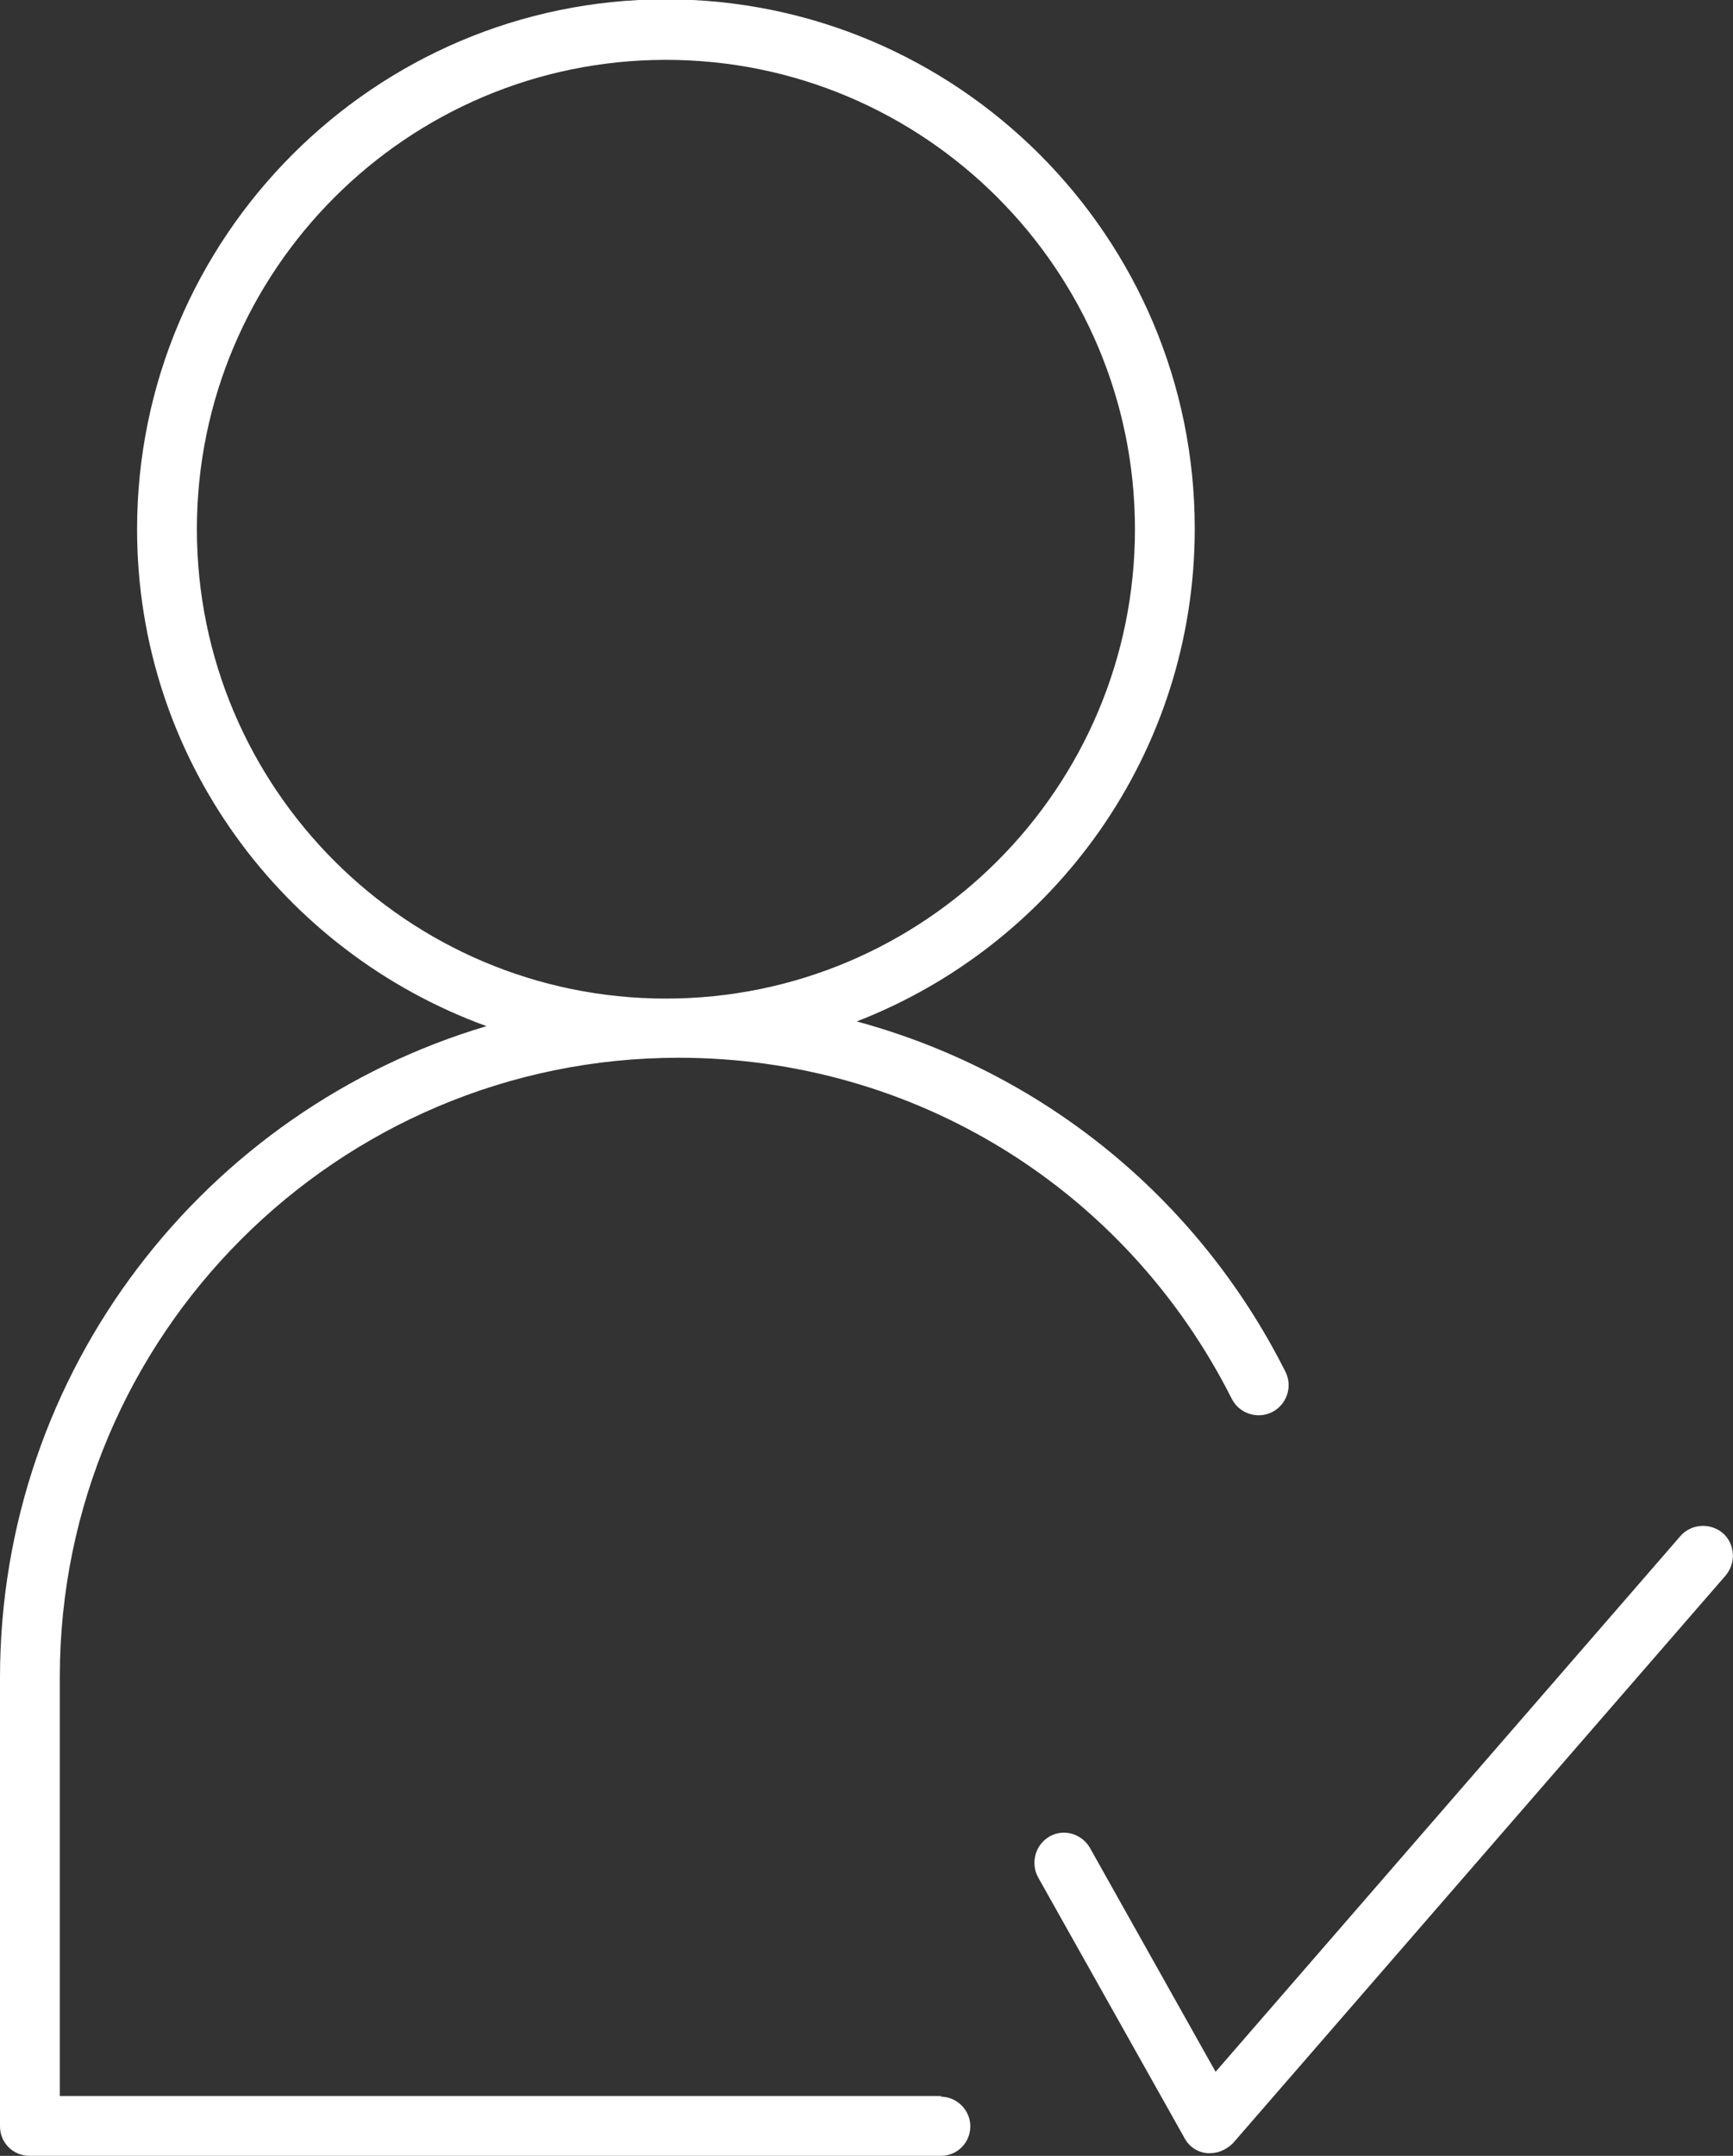
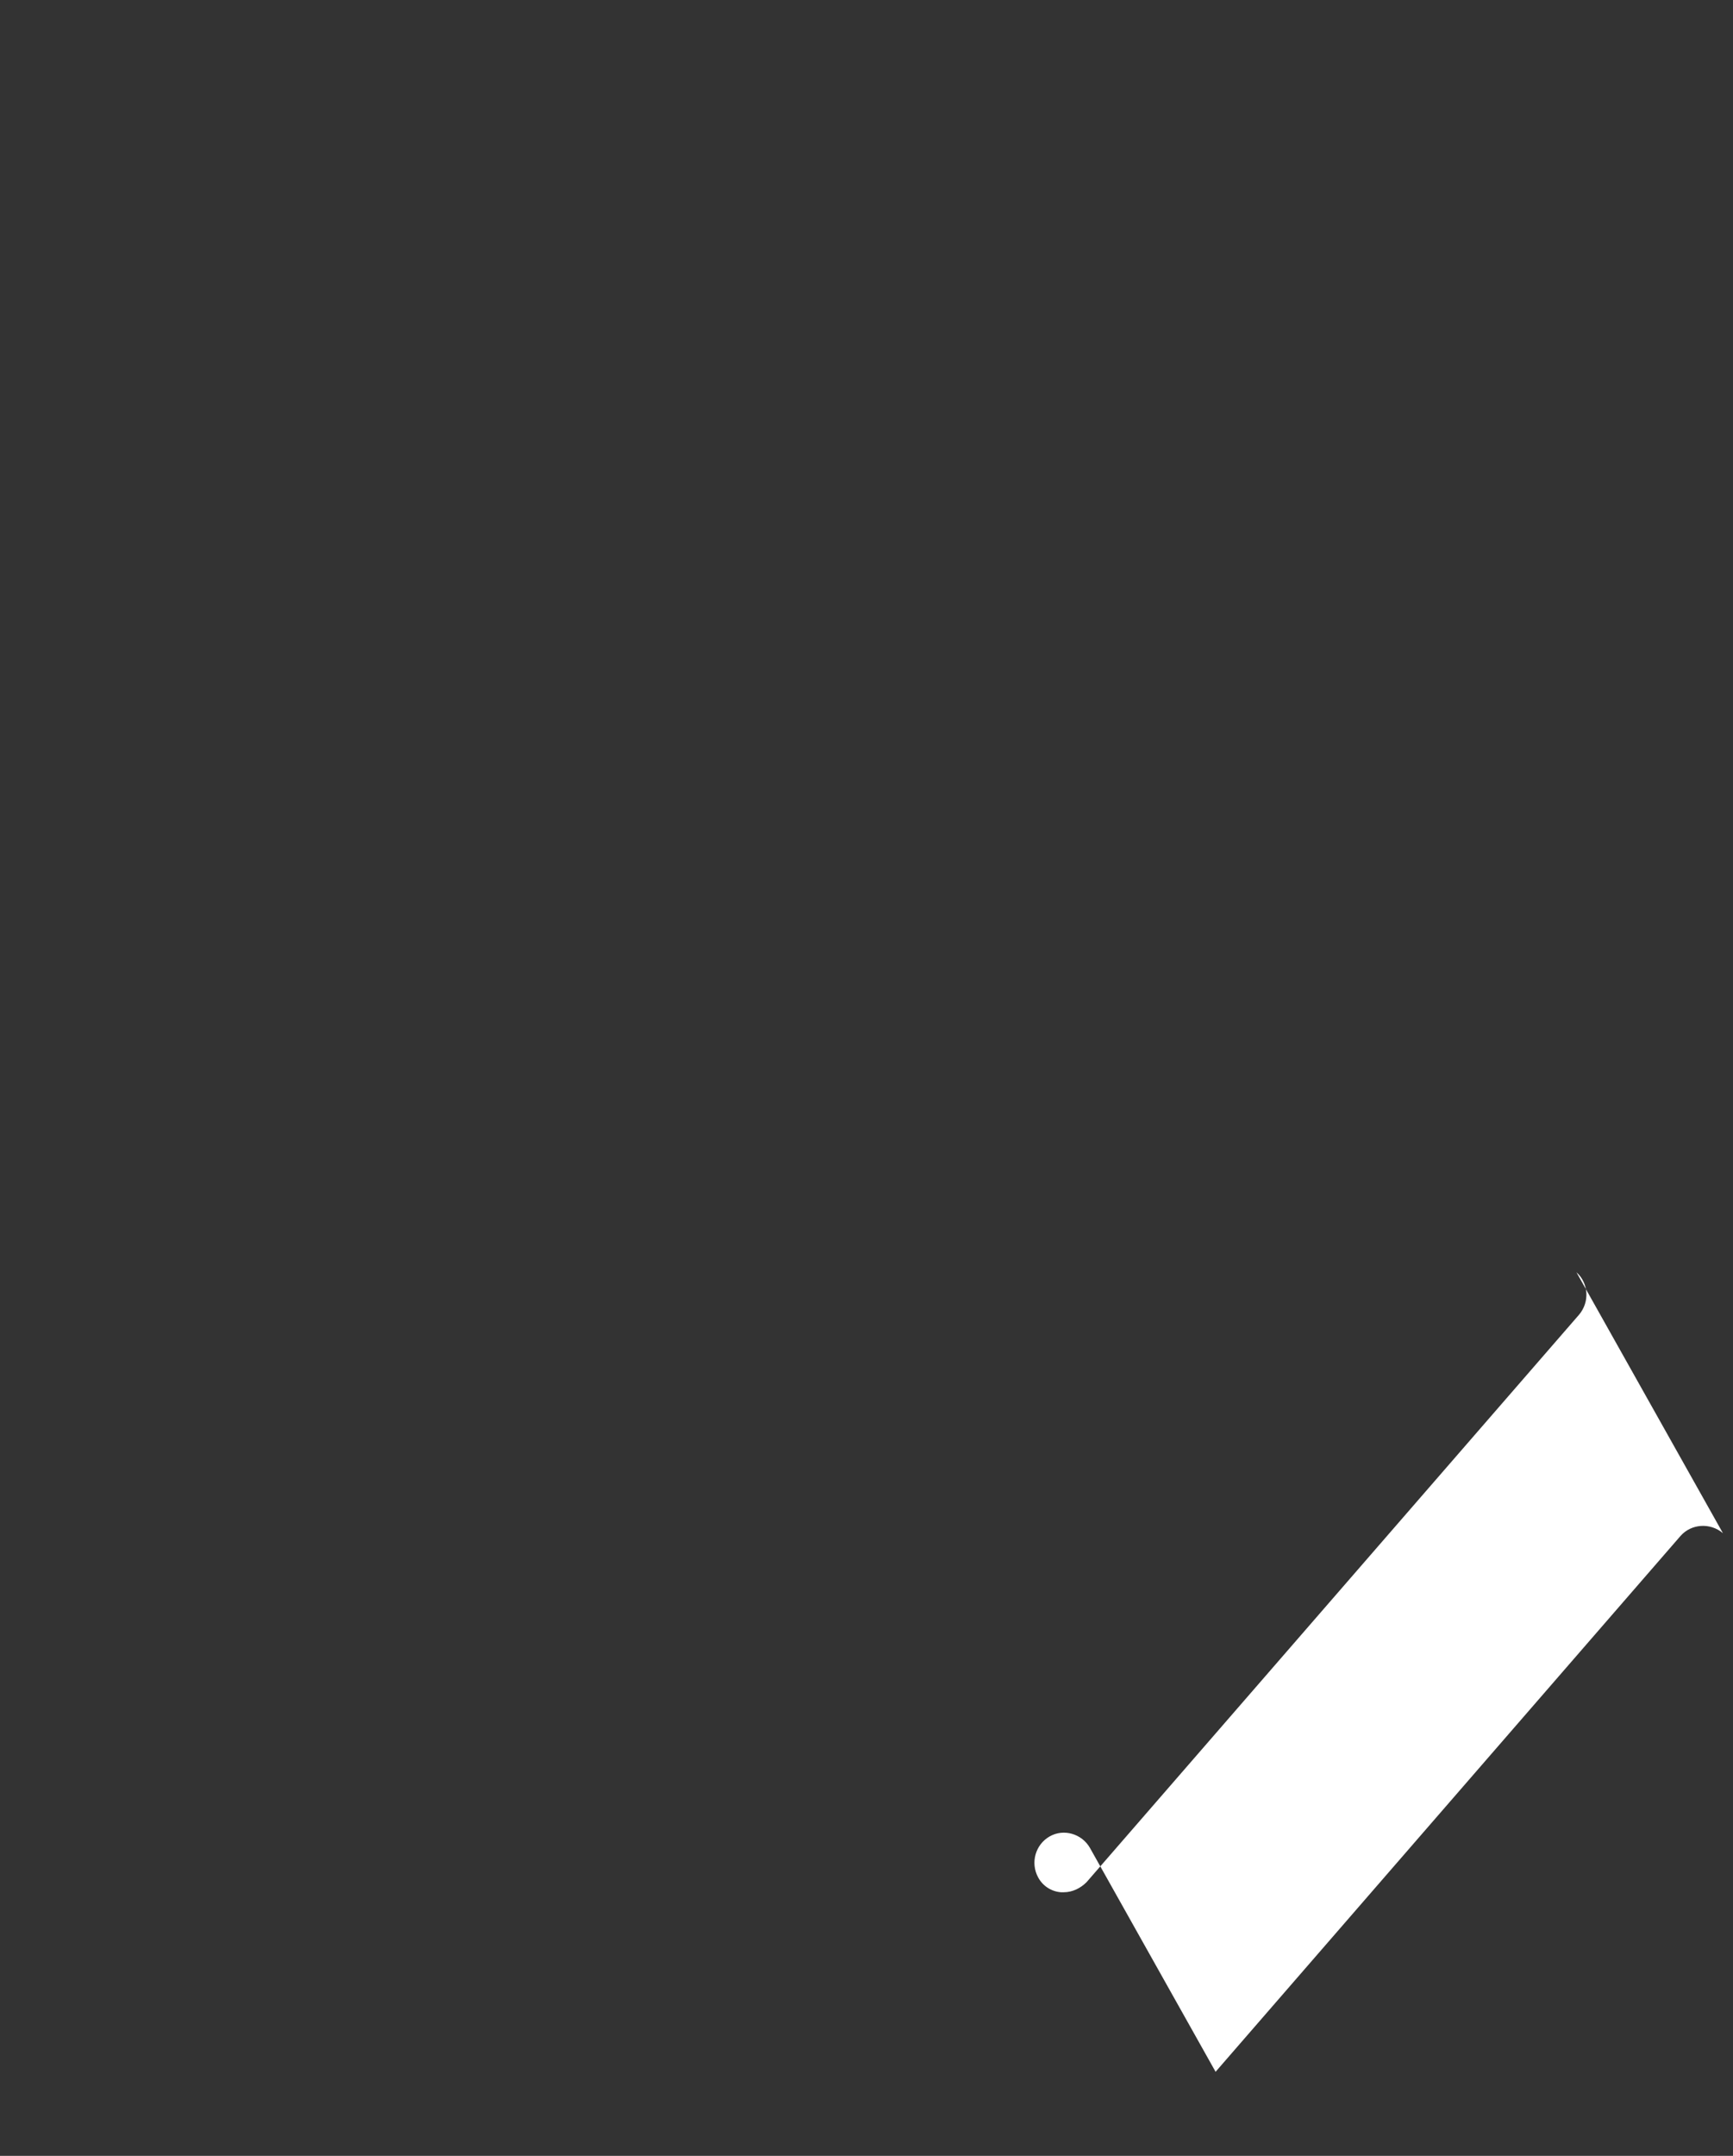
<svg xmlns="http://www.w3.org/2000/svg" id="Layer_2" data-name="Layer 2" viewBox="0 0 25.79 32.06">
  <rect x="0" y="0" width="25.79" height="32.06" fill="#333333" stroke="none" />
  <defs>
    <style>
      .cls-1 {
        fill: #fff;
        stroke-width: 0px;
      }
    </style>
  </defs>
  <g id="Text">
    <g>
-       <path class="cls-1" d="m14.01,31.17H.89v-6.23c0-5.08,4.13-9.21,9.21-9.21,3.5,0,6.65,1.94,8.23,5.07.11.22.38.31.6.2.22-.11.31-.38.2-.6-1.32-2.62-3.65-4.47-6.38-5.21,2.94-1.14,5.03-3.99,5.03-7.33,0-4.34-3.53-7.87-7.87-7.87S2.04,3.53,2.04,7.87c0,3.4,2.17,6.29,5.2,7.39-4.18,1.24-7.24,5.11-7.24,9.69v6.67c0,.25.2.44.44.44h13.56c.25,0,.44-.2.44-.44s-.2-.44-.44-.44ZM2.93,7.87C2.93,4.02,6.06.89,9.91.89s6.98,3.13,6.98,6.98-3.13,6.98-6.98,6.98-6.98-3.13-6.98-6.98Z" />
-       <path class="cls-1" d="m25.64,22.8c-.19-.16-.47-.14-.63.04l-6.92,7.97-1.87-3.33c-.12-.21-.39-.29-.6-.17-.21.12-.29.39-.17.61l2.18,3.88c.07.13.2.21.34.22.01,0,.03,0,.04,0,.13,0,.25-.06.34-.15l7.33-8.44c.16-.19.14-.47-.04-.63Z" />
+       <path class="cls-1" d="m25.64,22.8c-.19-.16-.47-.14-.63.04l-6.92,7.97-1.87-3.33c-.12-.21-.39-.29-.6-.17-.21.12-.29.39-.17.61c.07.13.2.21.34.22.01,0,.03,0,.04,0,.13,0,.25-.06.34-.15l7.33-8.44c.16-.19.14-.47-.04-.63Z" />
    </g>
  </g>
</svg>